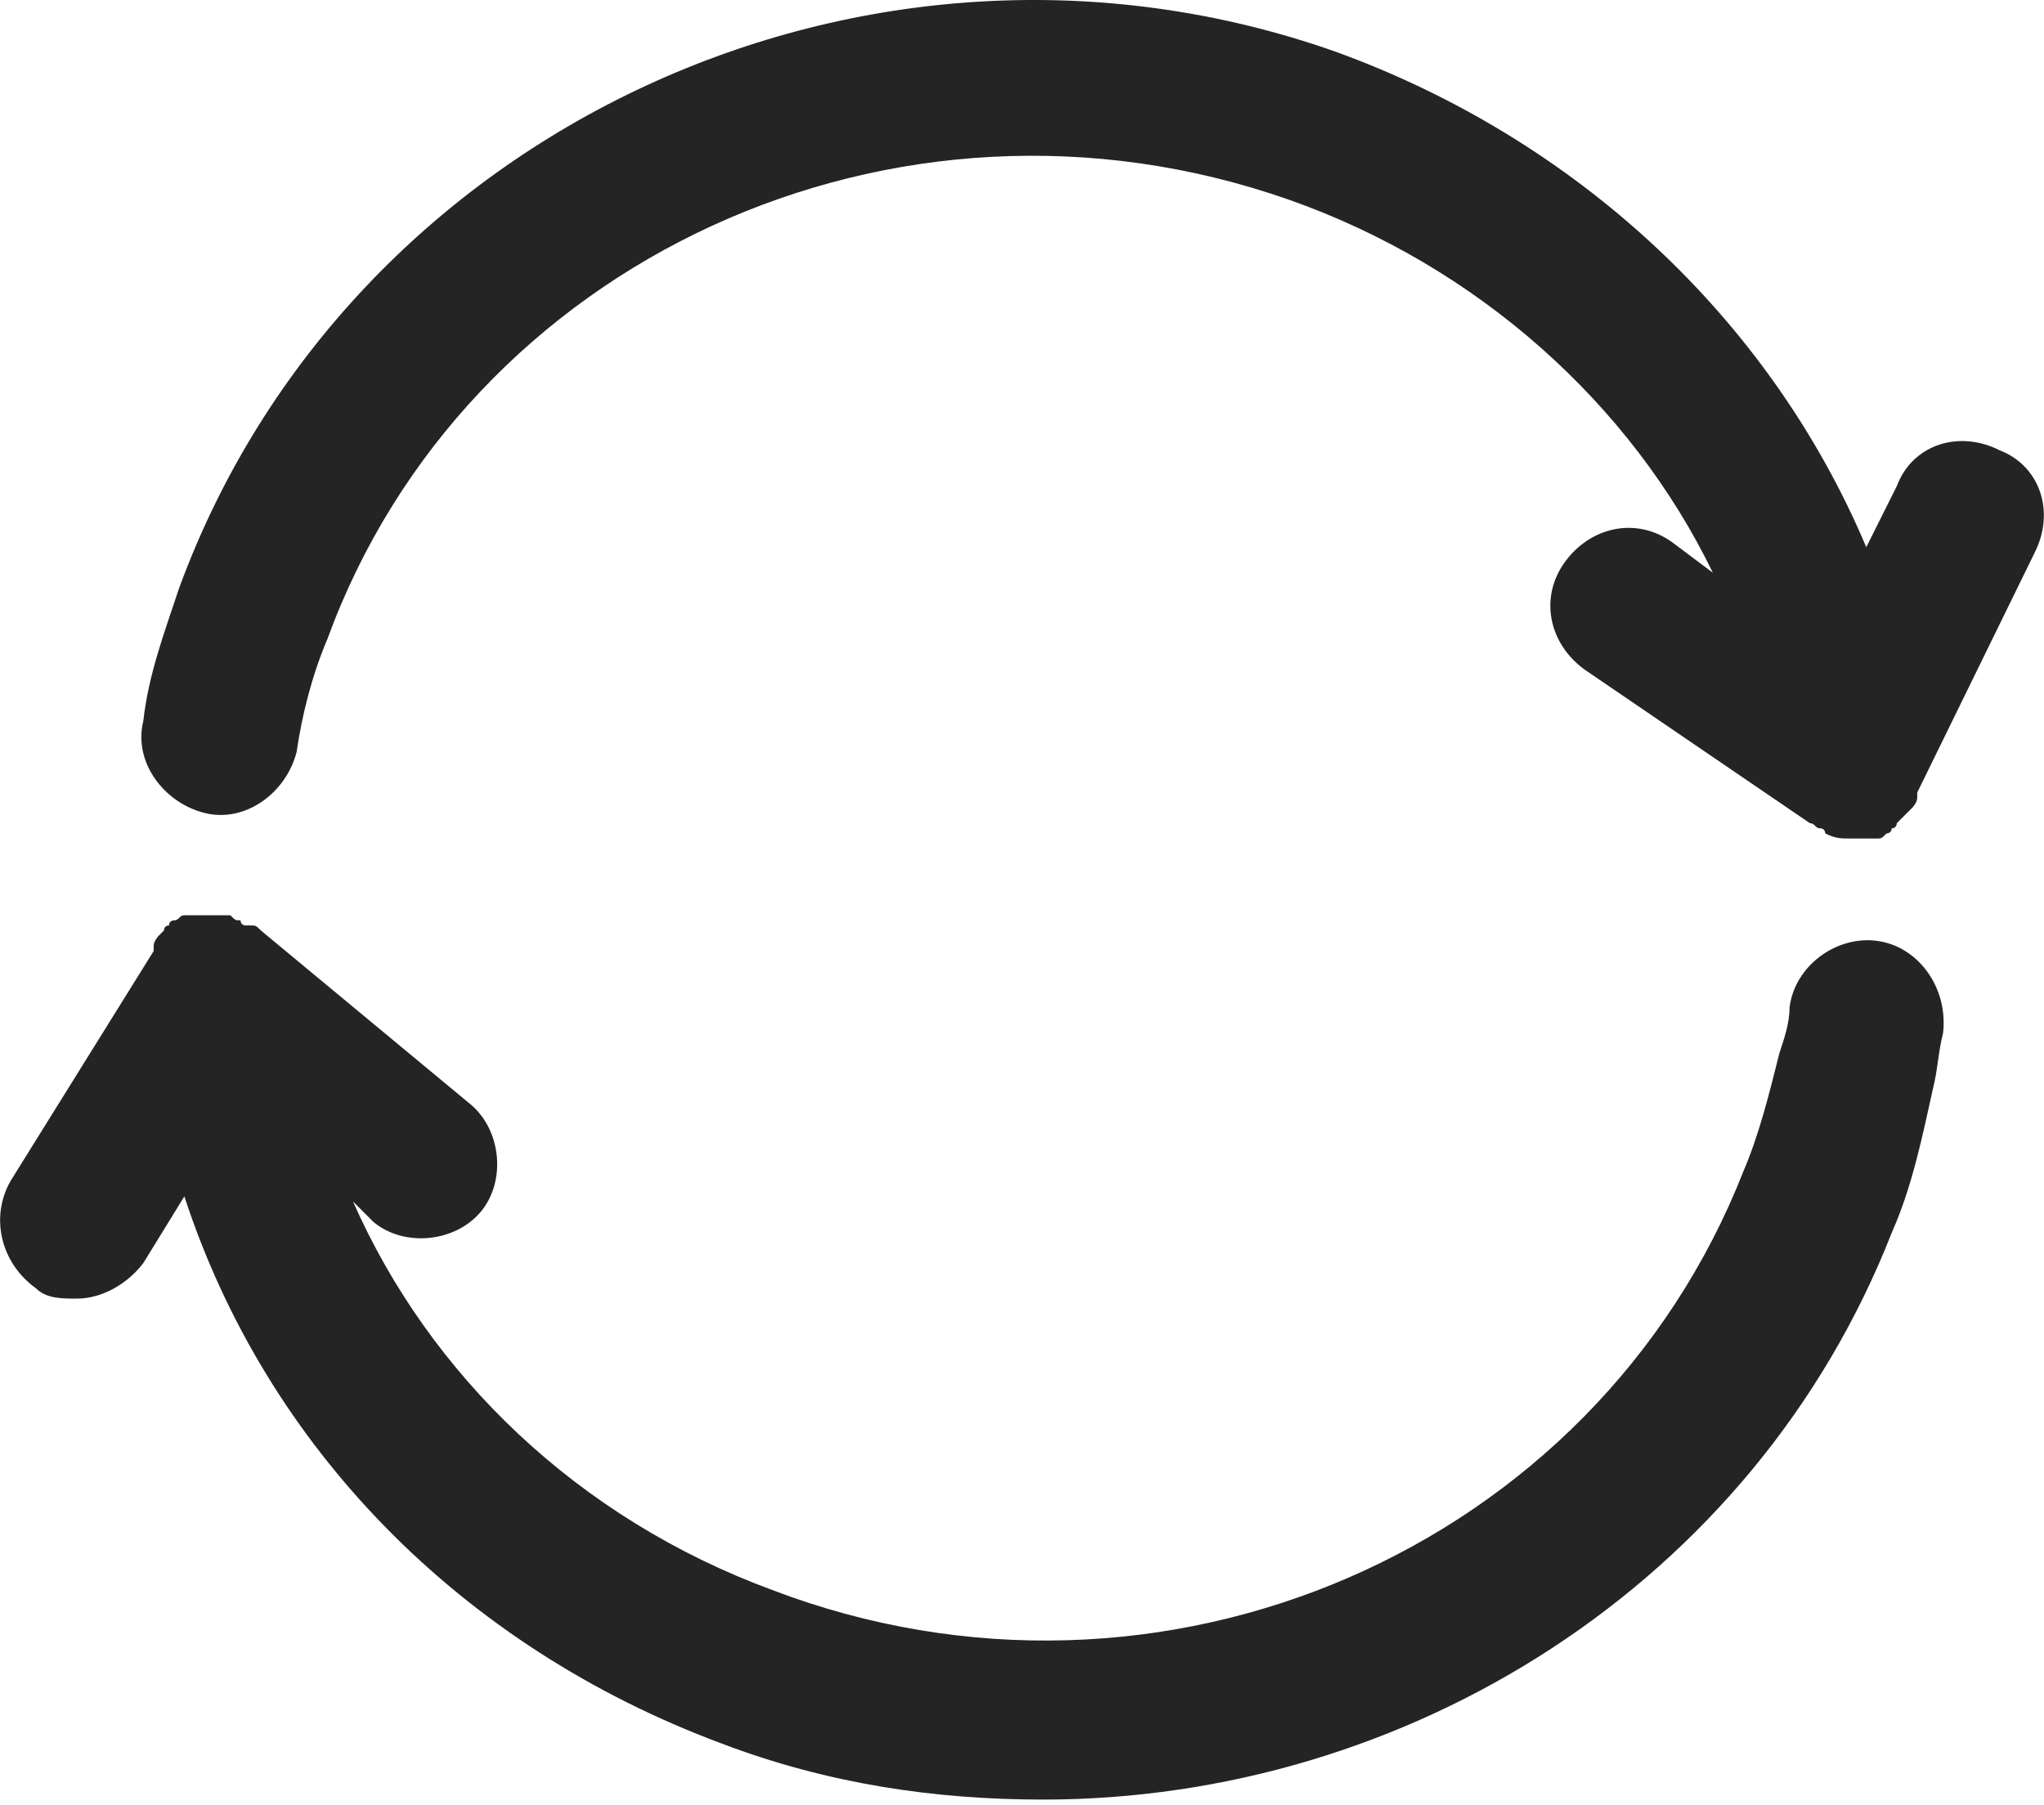
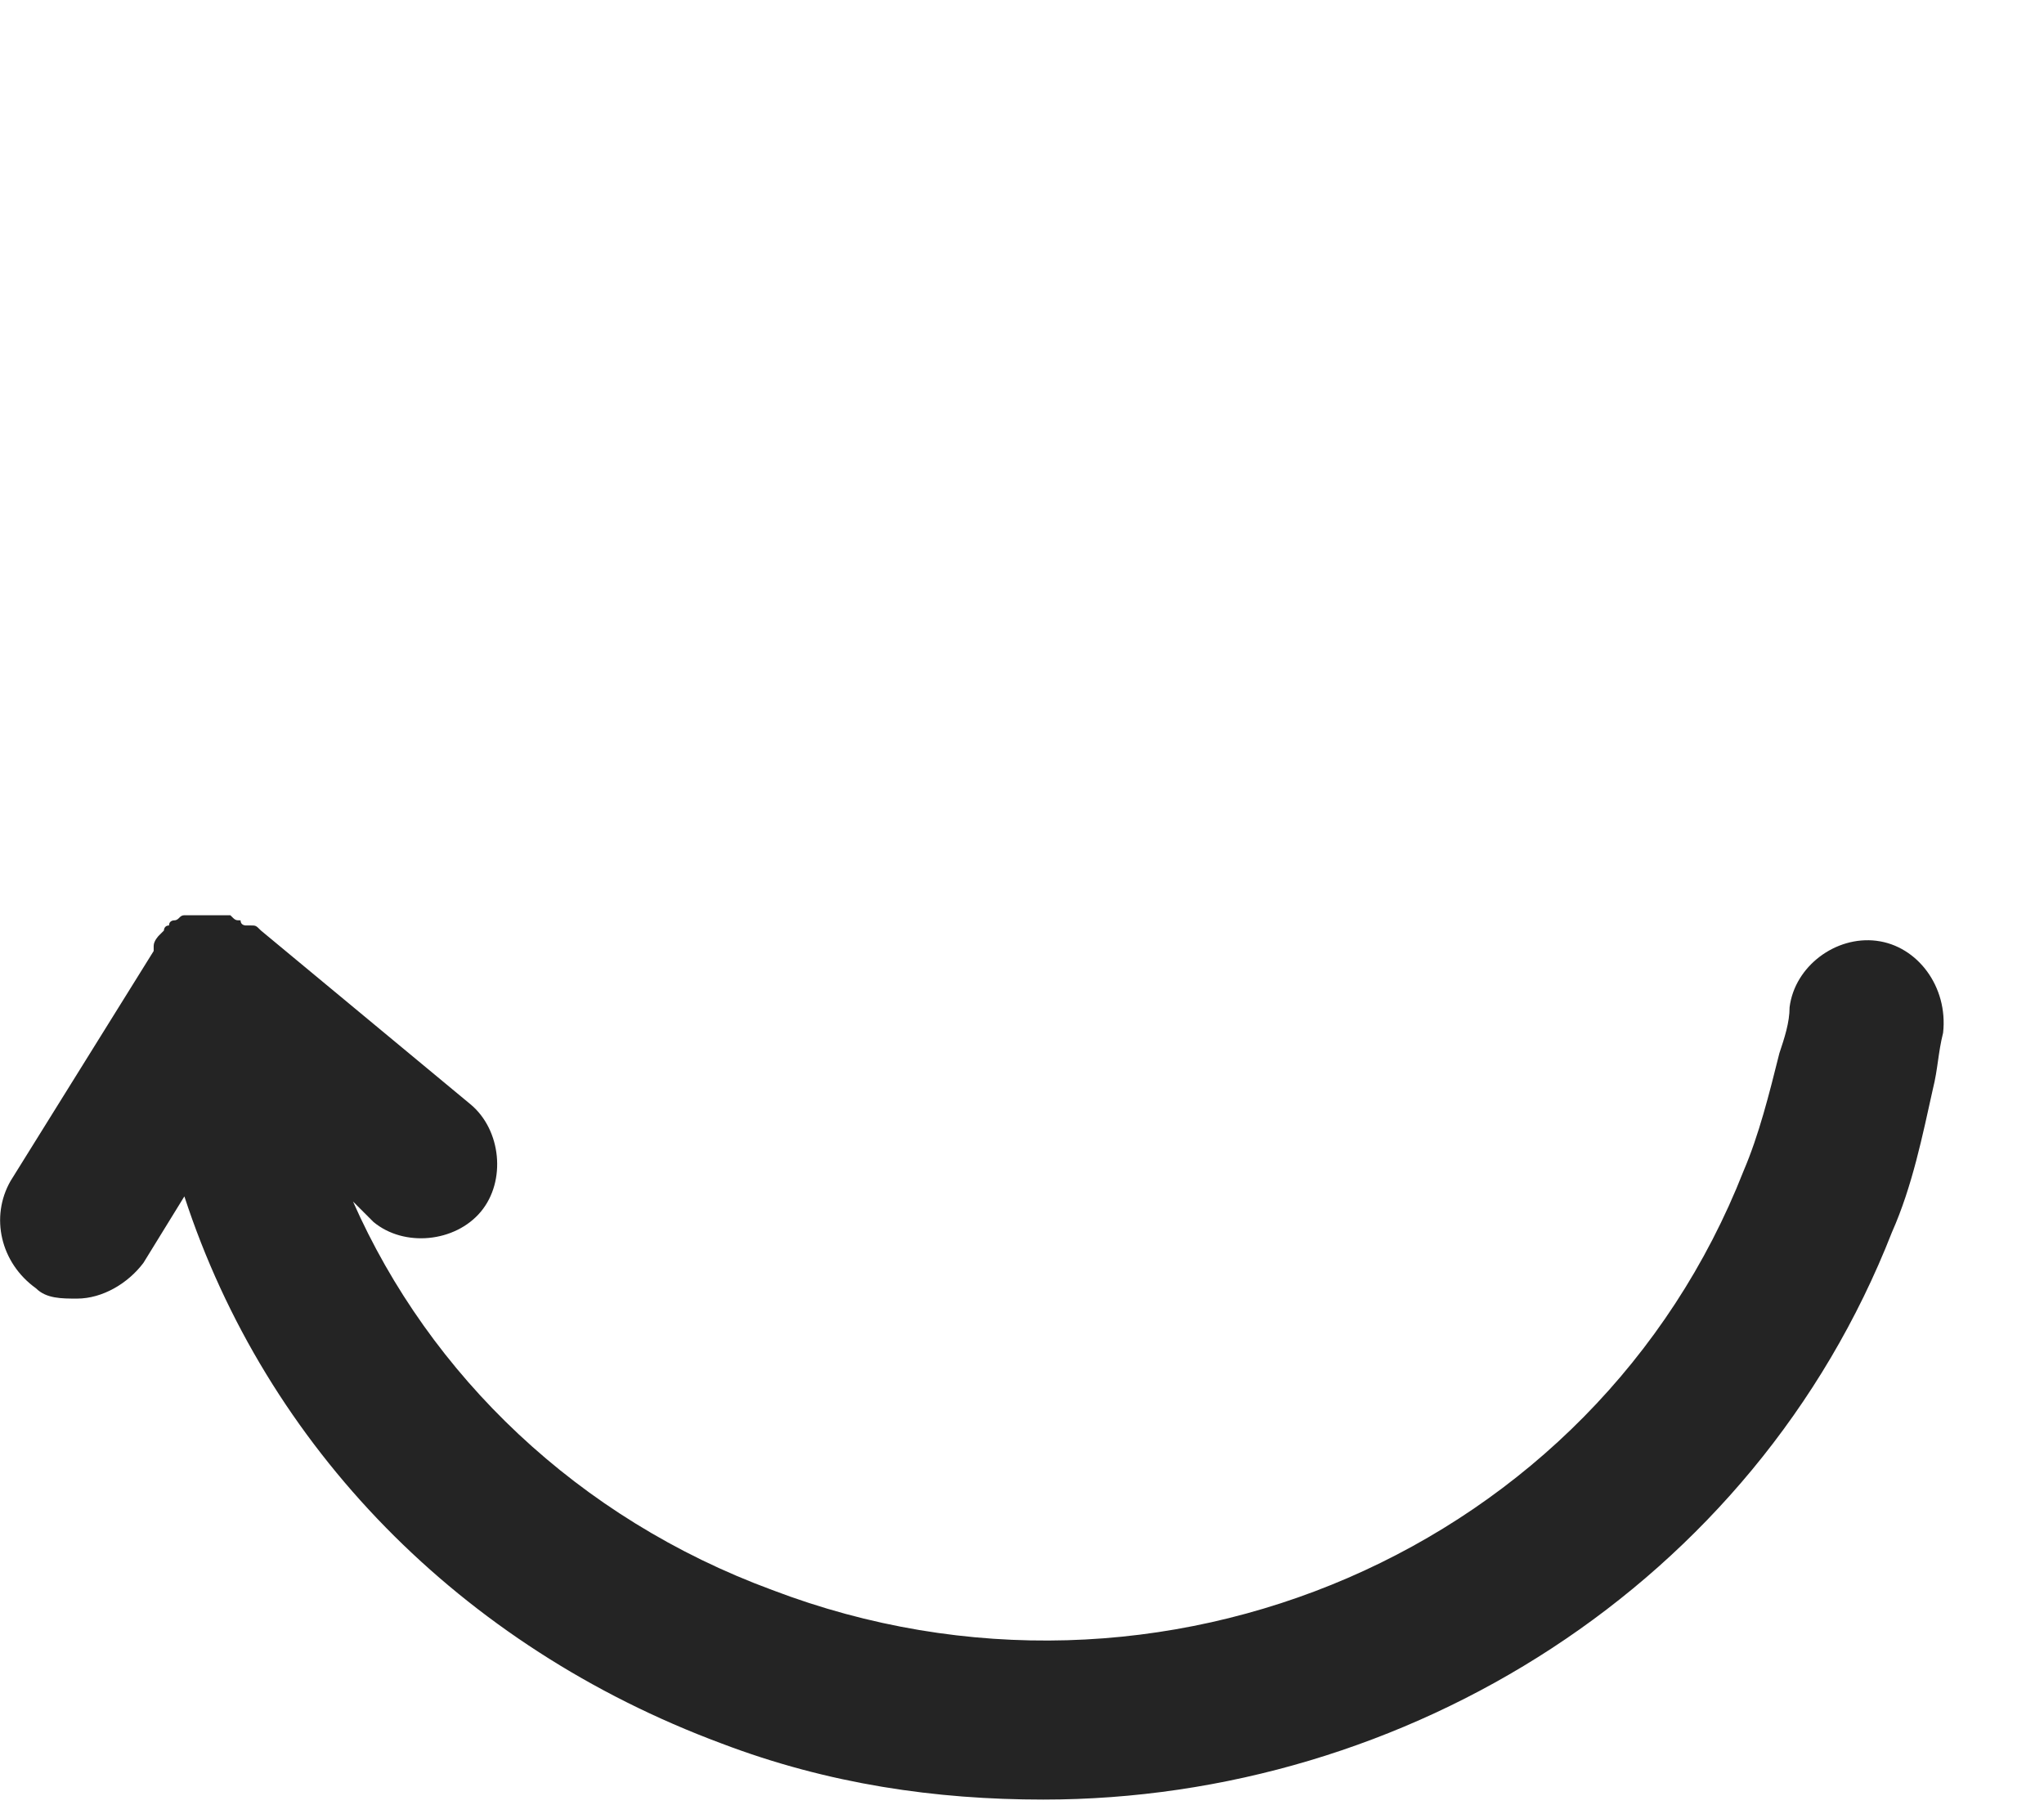
<svg xmlns="http://www.w3.org/2000/svg" fill="none" height="53" viewBox="0 0 60 53" width="60">
  <g fill="#242424">
    <path d="m55.083 27.62c-1.2-.15-2.401.75-2.551 1.951 0 .45-.15.9-.3 1.351-.3 1.201-.6 2.401-1.05 3.452-4.352 11.106-17.108 16.658-28.514 12.306-5.703-2.101-10.055-6.303-12.306-11.406l.6.6c.9.75 2.401.6 3.152-.3.75-.9.6-2.401-.3-3.151l-6.153-5.103c-.15-.15-.15-.15-.3-.15 0 0 0 0-.15 0 0 0-.15 0-.15-.15-.15 0-.15 0-.3-.15h-.15c-.15 0-.15 0-.3 0h-.15-.15-.15c-.15 0-.15 0-.3 0h-.15c-.15 0-.15.15-.3.15 0 0-.15 0-.15.15-.15 0-.15.15-.15.15l-.15.15s-.15.15-.15.3v.15l-4.202 6.753c-.6 1.05-.3 2.401.75 3.152.3.3.75.3 1.201.3.75 0 1.501-.45 1.951-1.05l1.201-1.951c2.401 7.354 8.104 13.207 15.758 16.058 3.152 1.201 6.303 1.651 9.455 1.651 10.655 0 20.86-6.303 24.912-16.658.6-1.351.9-2.851 1.201-4.202.15-.6.15-1.051.3-1.651.15-1.351-.75-2.551-1.951-2.701z" />
-     <path d="m58.685 13.213c-1.201-.6-2.551-.15-3.002 1.05l-.9 1.801c-2.851-6.753-8.554-12.006-15.608-14.557-13.657-4.802-28.964 2.251-33.917 15.758-.45 1.351-.9 2.551-1.051 3.902-.3 1.201.6 2.401 1.801 2.701 1.201.3 2.401-.6 2.701-1.801.15-1.05.45-2.251.9-3.302 4.052-11.105 16.658-16.958 28.214-12.906 5.553 1.951 10.055 6.003 12.456 10.955l-1.201-.9c-1.051-.75-2.401-.45-3.152.6s-.45 2.401.6 3.152l6.603 4.502c.15 0 .15.15.3.15.15 0 .15.15.15.15.3.15.45.15.75.15h.45.15.15c.15 0 .15 0 .3-.15 0 0 .15 0 .15-.15.15 0 .15-.15.15-.15l.15-.15.15-.15.15-.15s.15-.15.15-.3v-.15l3.452-7.053c.6-1.201.15-2.551-1.051-3.002z" />
  </g>
</svg>